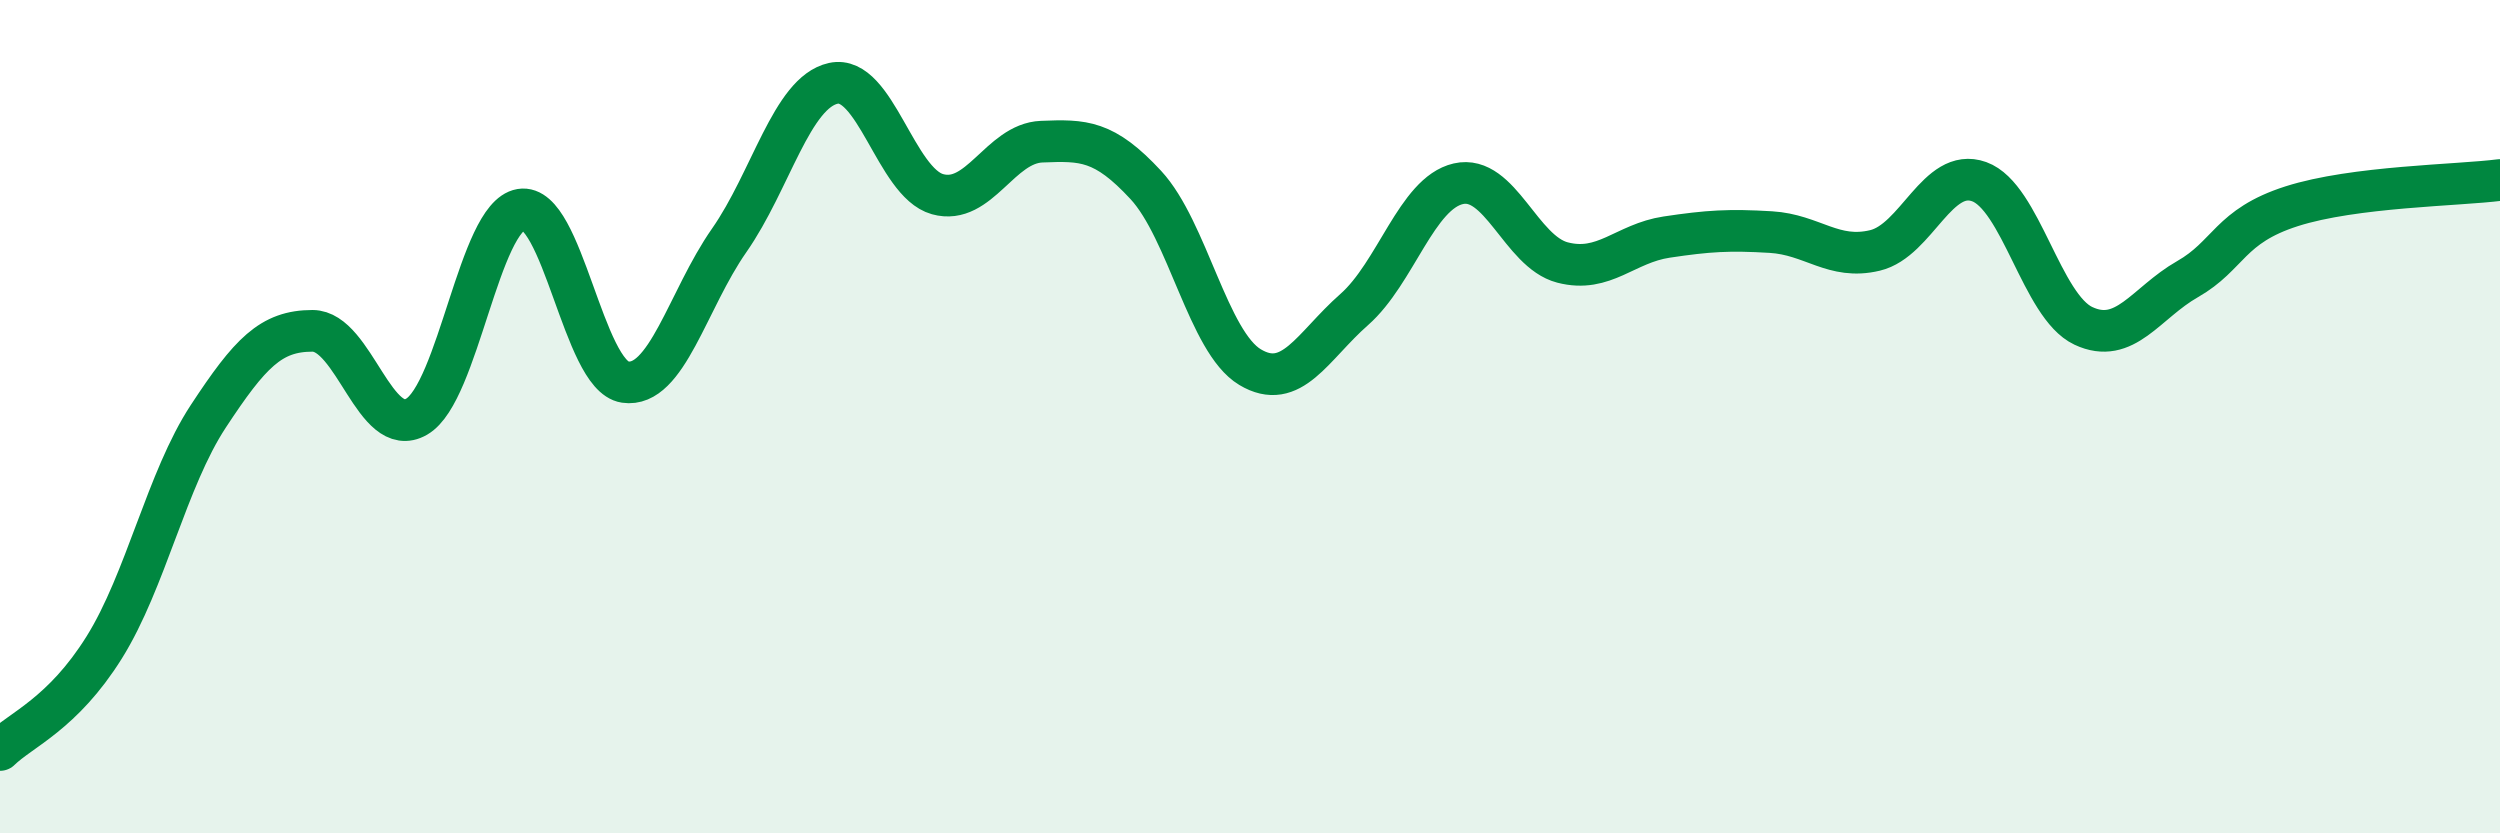
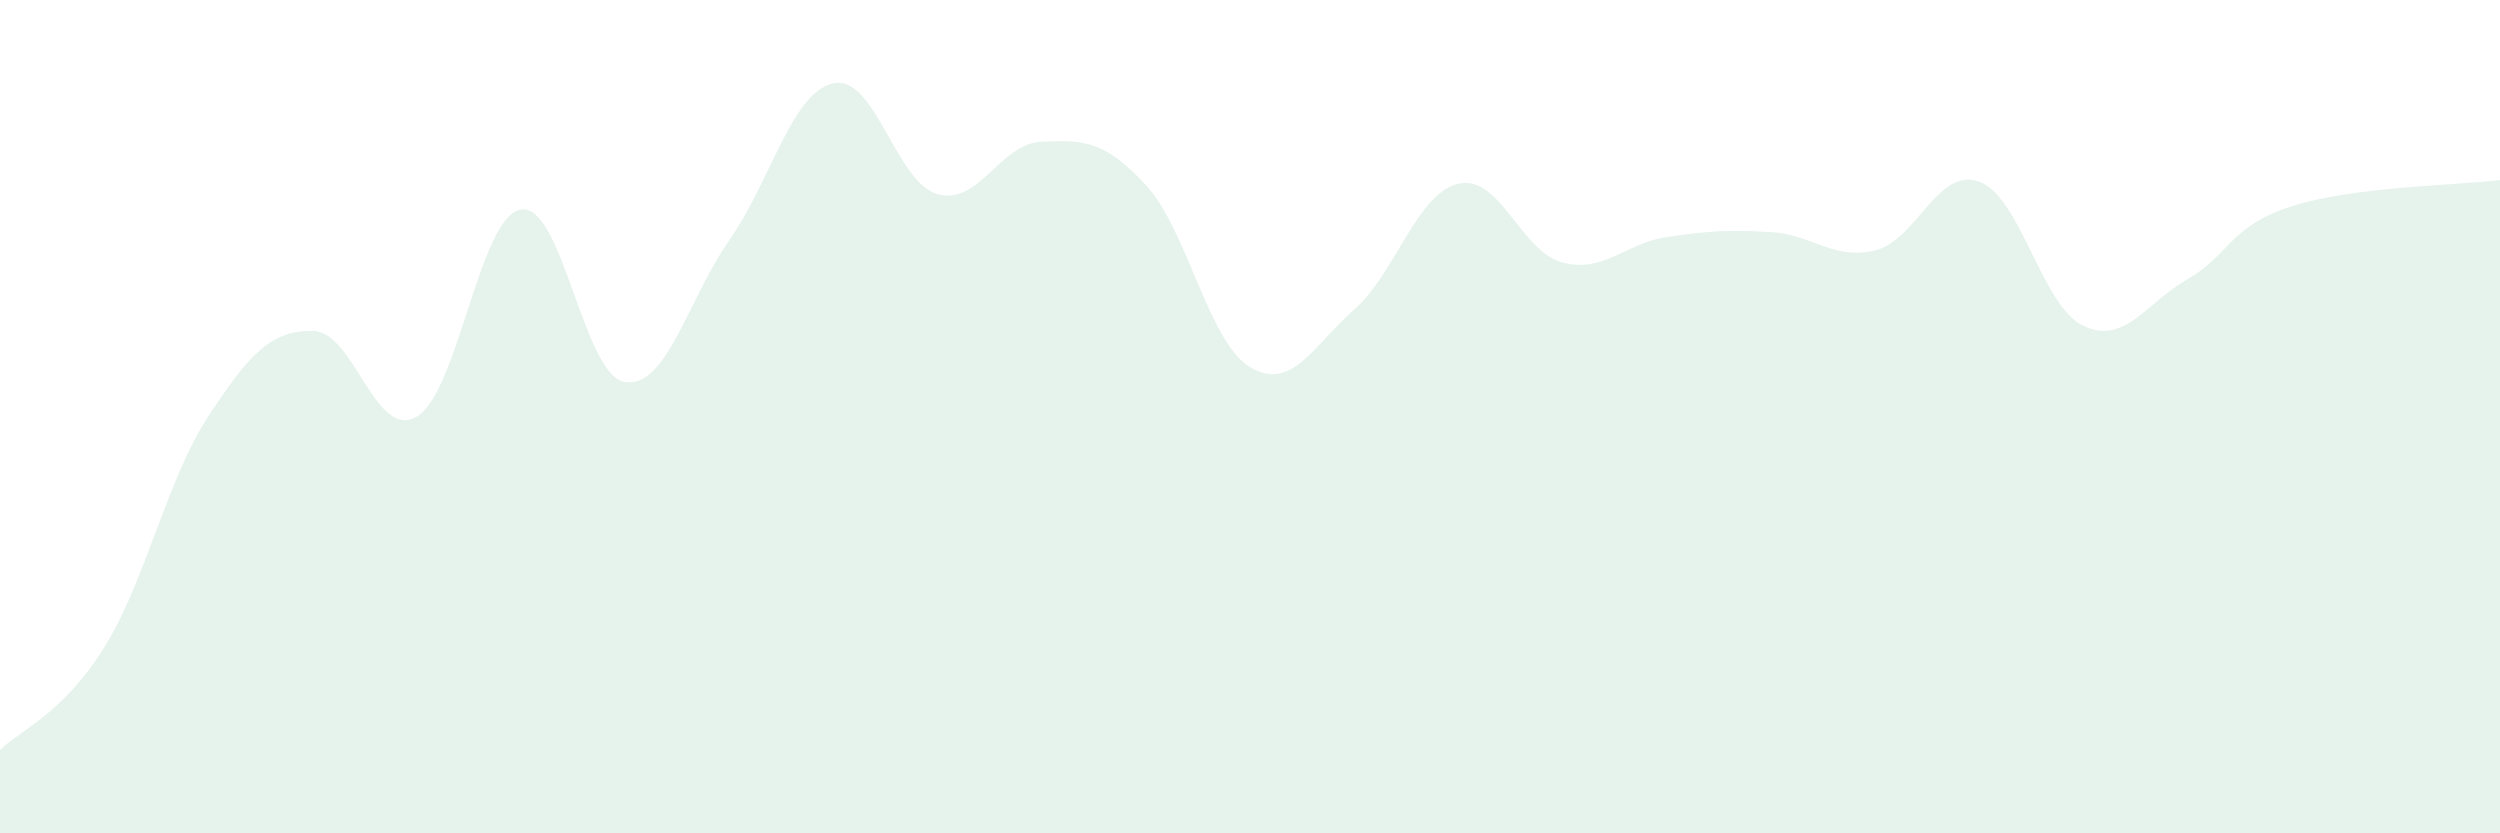
<svg xmlns="http://www.w3.org/2000/svg" width="60" height="20" viewBox="0 0 60 20">
  <path d="M 0,18 C 0.5,17.51 1.5,17.14 2.5,15.54 C 3.5,13.94 4,11.51 5,9.99 C 6,8.47 6.5,7.94 7.5,7.94 C 8.5,7.94 9,10.58 10,10 C 11,9.42 11.5,5.2 12.5,5.03 C 13.5,4.86 14,9.02 15,9.17 C 16,9.32 16.5,7.2 17.5,5.77 C 18.5,4.34 19,2.22 20,2 C 21,1.78 21.5,4.38 22.5,4.66 C 23.5,4.94 24,3.44 25,3.4 C 26,3.36 26.5,3.36 27.5,4.44 C 28.5,5.52 29,8.21 30,8.81 C 31,9.41 31.5,8.31 32.5,7.43 C 33.5,6.55 34,4.64 35,4.41 C 36,4.18 36.5,6.04 37.5,6.3 C 38.5,6.56 39,5.84 40,5.69 C 41,5.54 41.5,5.51 42.5,5.57 C 43.5,5.63 44,6.25 45,6.01 C 46,5.77 46.5,4 47.5,4.36 C 48.5,4.72 49,7.35 50,7.82 C 51,8.29 51.5,7.27 52.5,6.7 C 53.5,6.13 53.5,5.43 55,4.95 C 56.5,4.47 59,4.45 60,4.32L60 20L0 20Z" fill="#008740" opacity="0.1" stroke-linecap="round" stroke-linejoin="round" />
-   <path d="M 0,18 C 0.5,17.51 1.5,17.14 2.5,15.54 C 3.5,13.94 4,11.51 5,9.99 C 6,8.47 6.5,7.94 7.5,7.94 C 8.5,7.94 9,10.58 10,10 C 11,9.42 11.5,5.2 12.5,5.03 C 13.5,4.86 14,9.02 15,9.17 C 16,9.32 16.5,7.2 17.5,5.77 C 18.5,4.34 19,2.22 20,2 C 21,1.78 21.5,4.38 22.5,4.66 C 23.5,4.94 24,3.44 25,3.4 C 26,3.36 26.5,3.36 27.5,4.44 C 28.5,5.52 29,8.21 30,8.81 C 31,9.41 31.5,8.31 32.5,7.43 C 33.5,6.55 34,4.64 35,4.41 C 36,4.18 36.5,6.04 37.5,6.3 C 38.5,6.56 39,5.84 40,5.69 C 41,5.54 41.5,5.51 42.5,5.57 C 43.5,5.63 44,6.25 45,6.01 C 46,5.77 46.5,4 47.5,4.36 C 48.5,4.72 49,7.35 50,7.82 C 51,8.29 51.5,7.27 52.5,6.7 C 53.5,6.13 53.5,5.43 55,4.95 C 56.5,4.47 59,4.45 60,4.32" stroke="#008740" stroke-width="1" fill="none" stroke-linecap="round" stroke-linejoin="round" />
</svg>